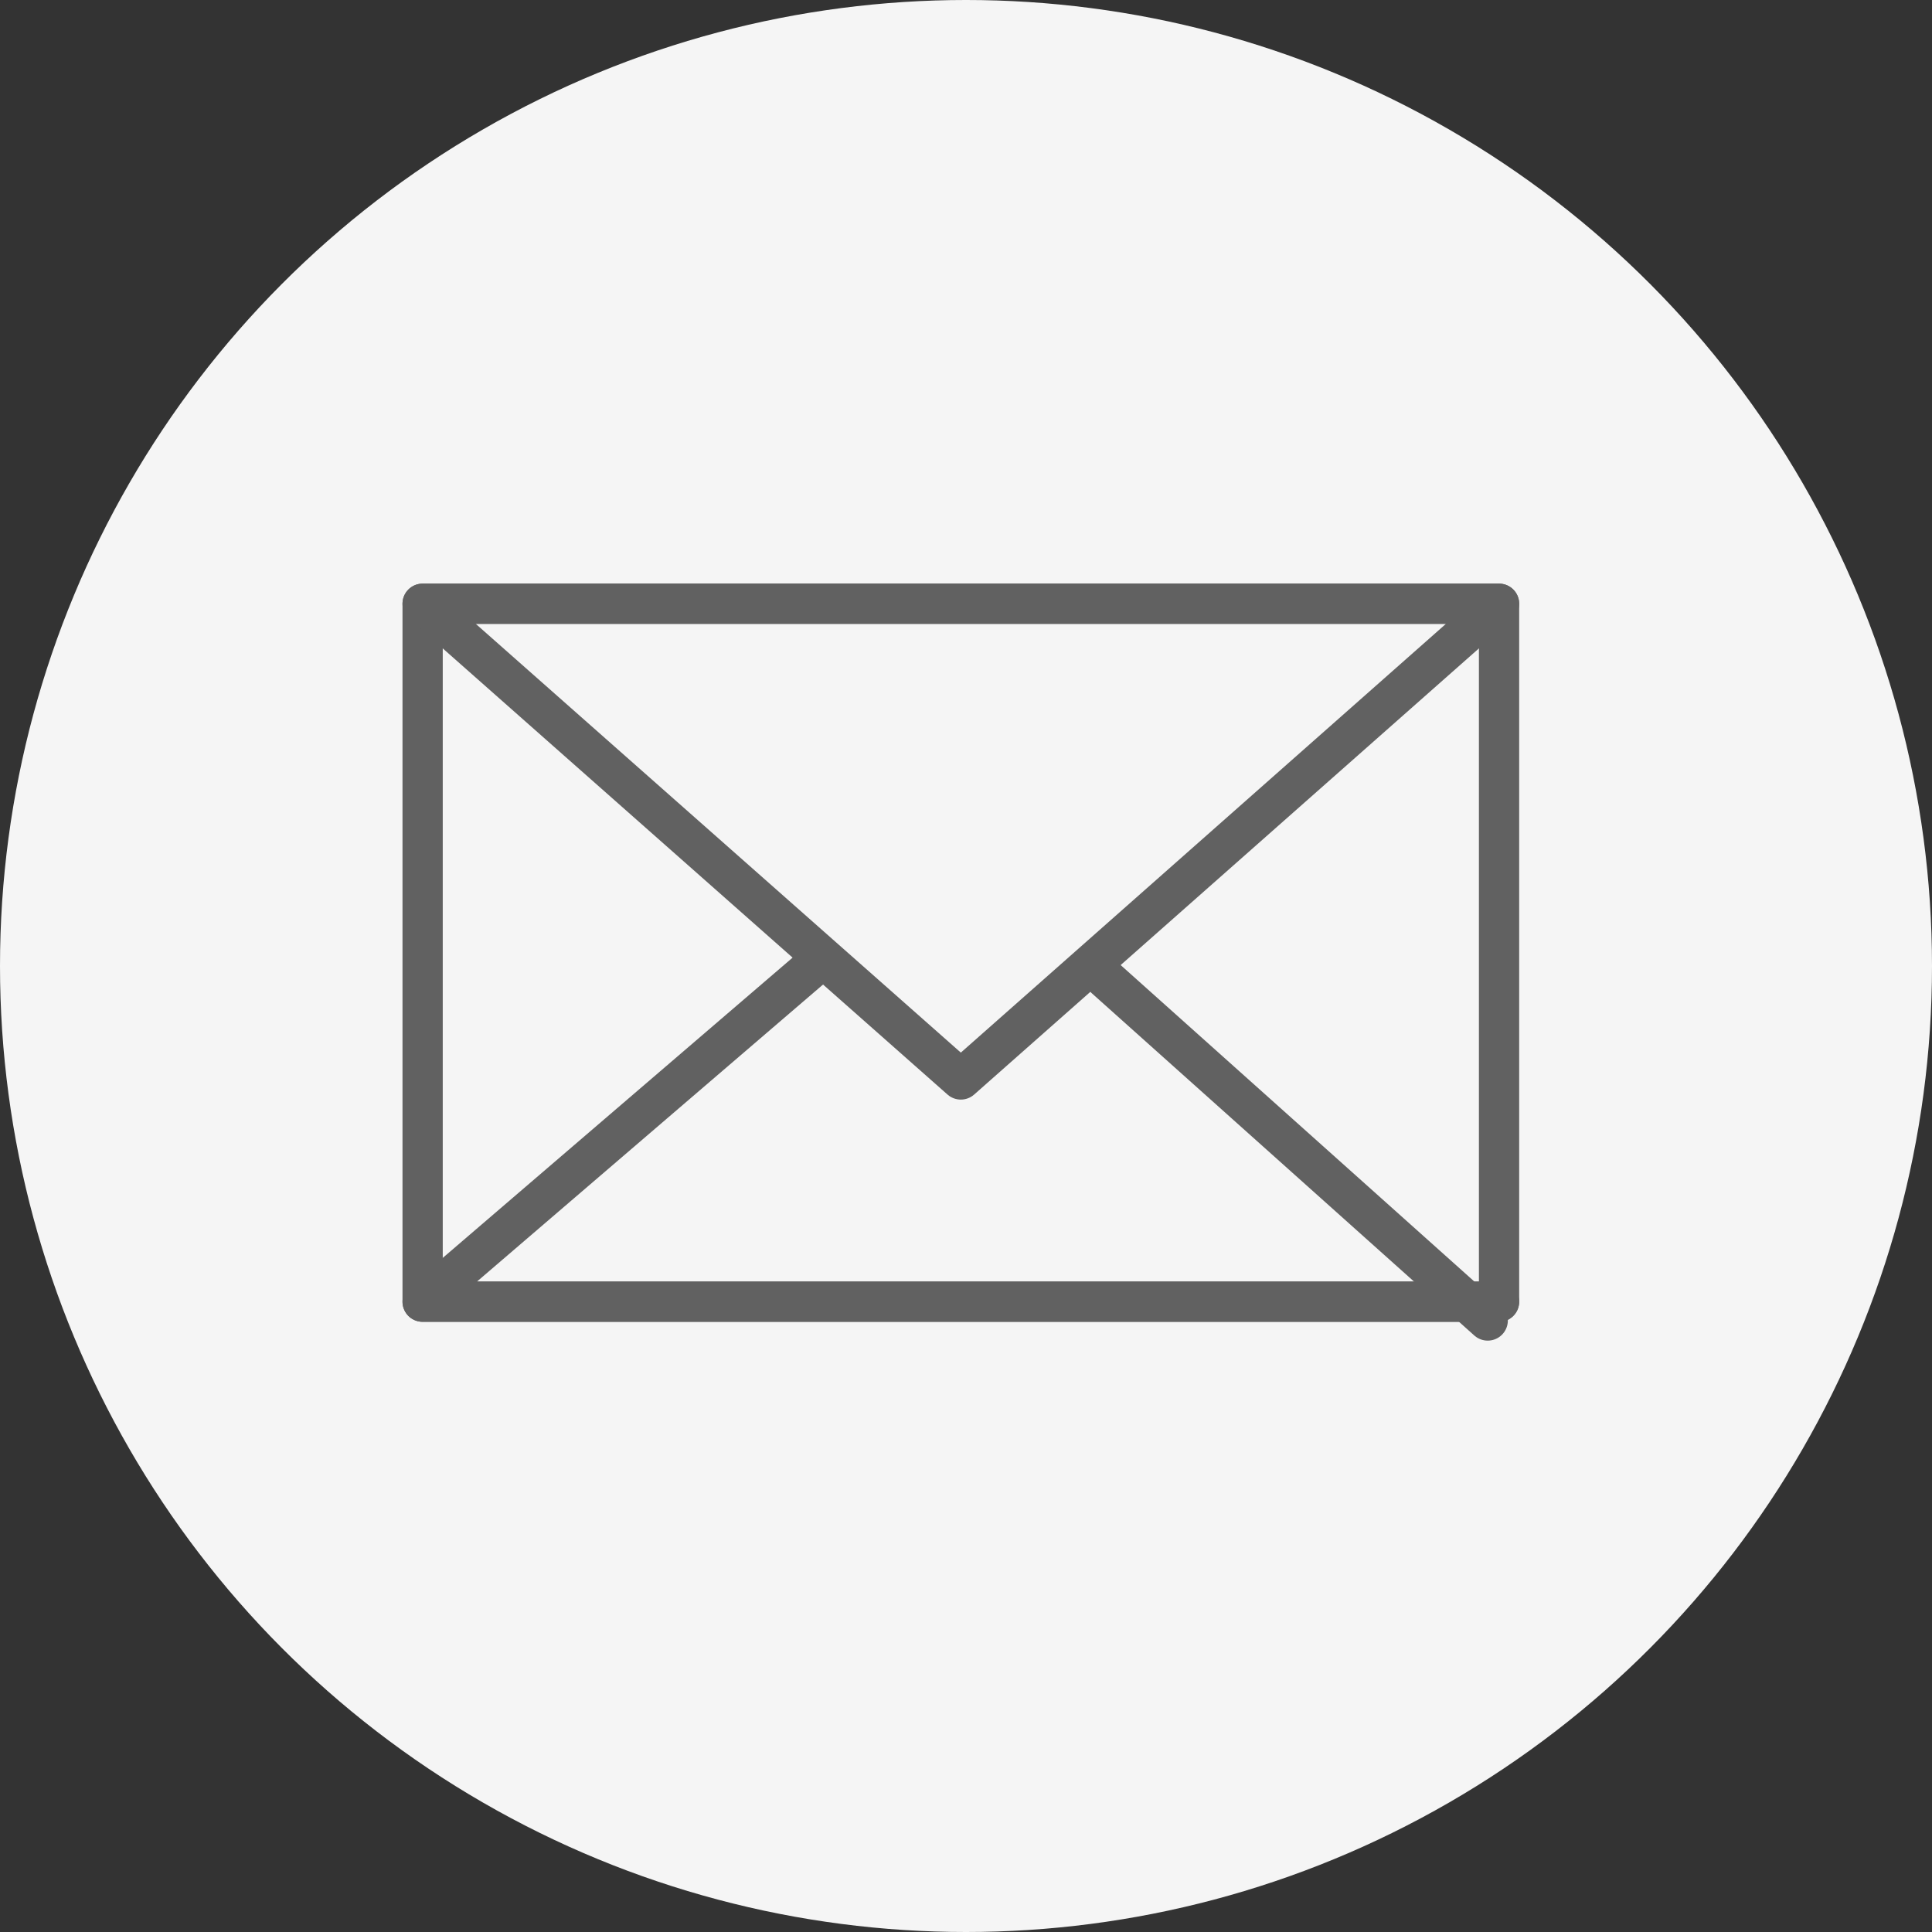
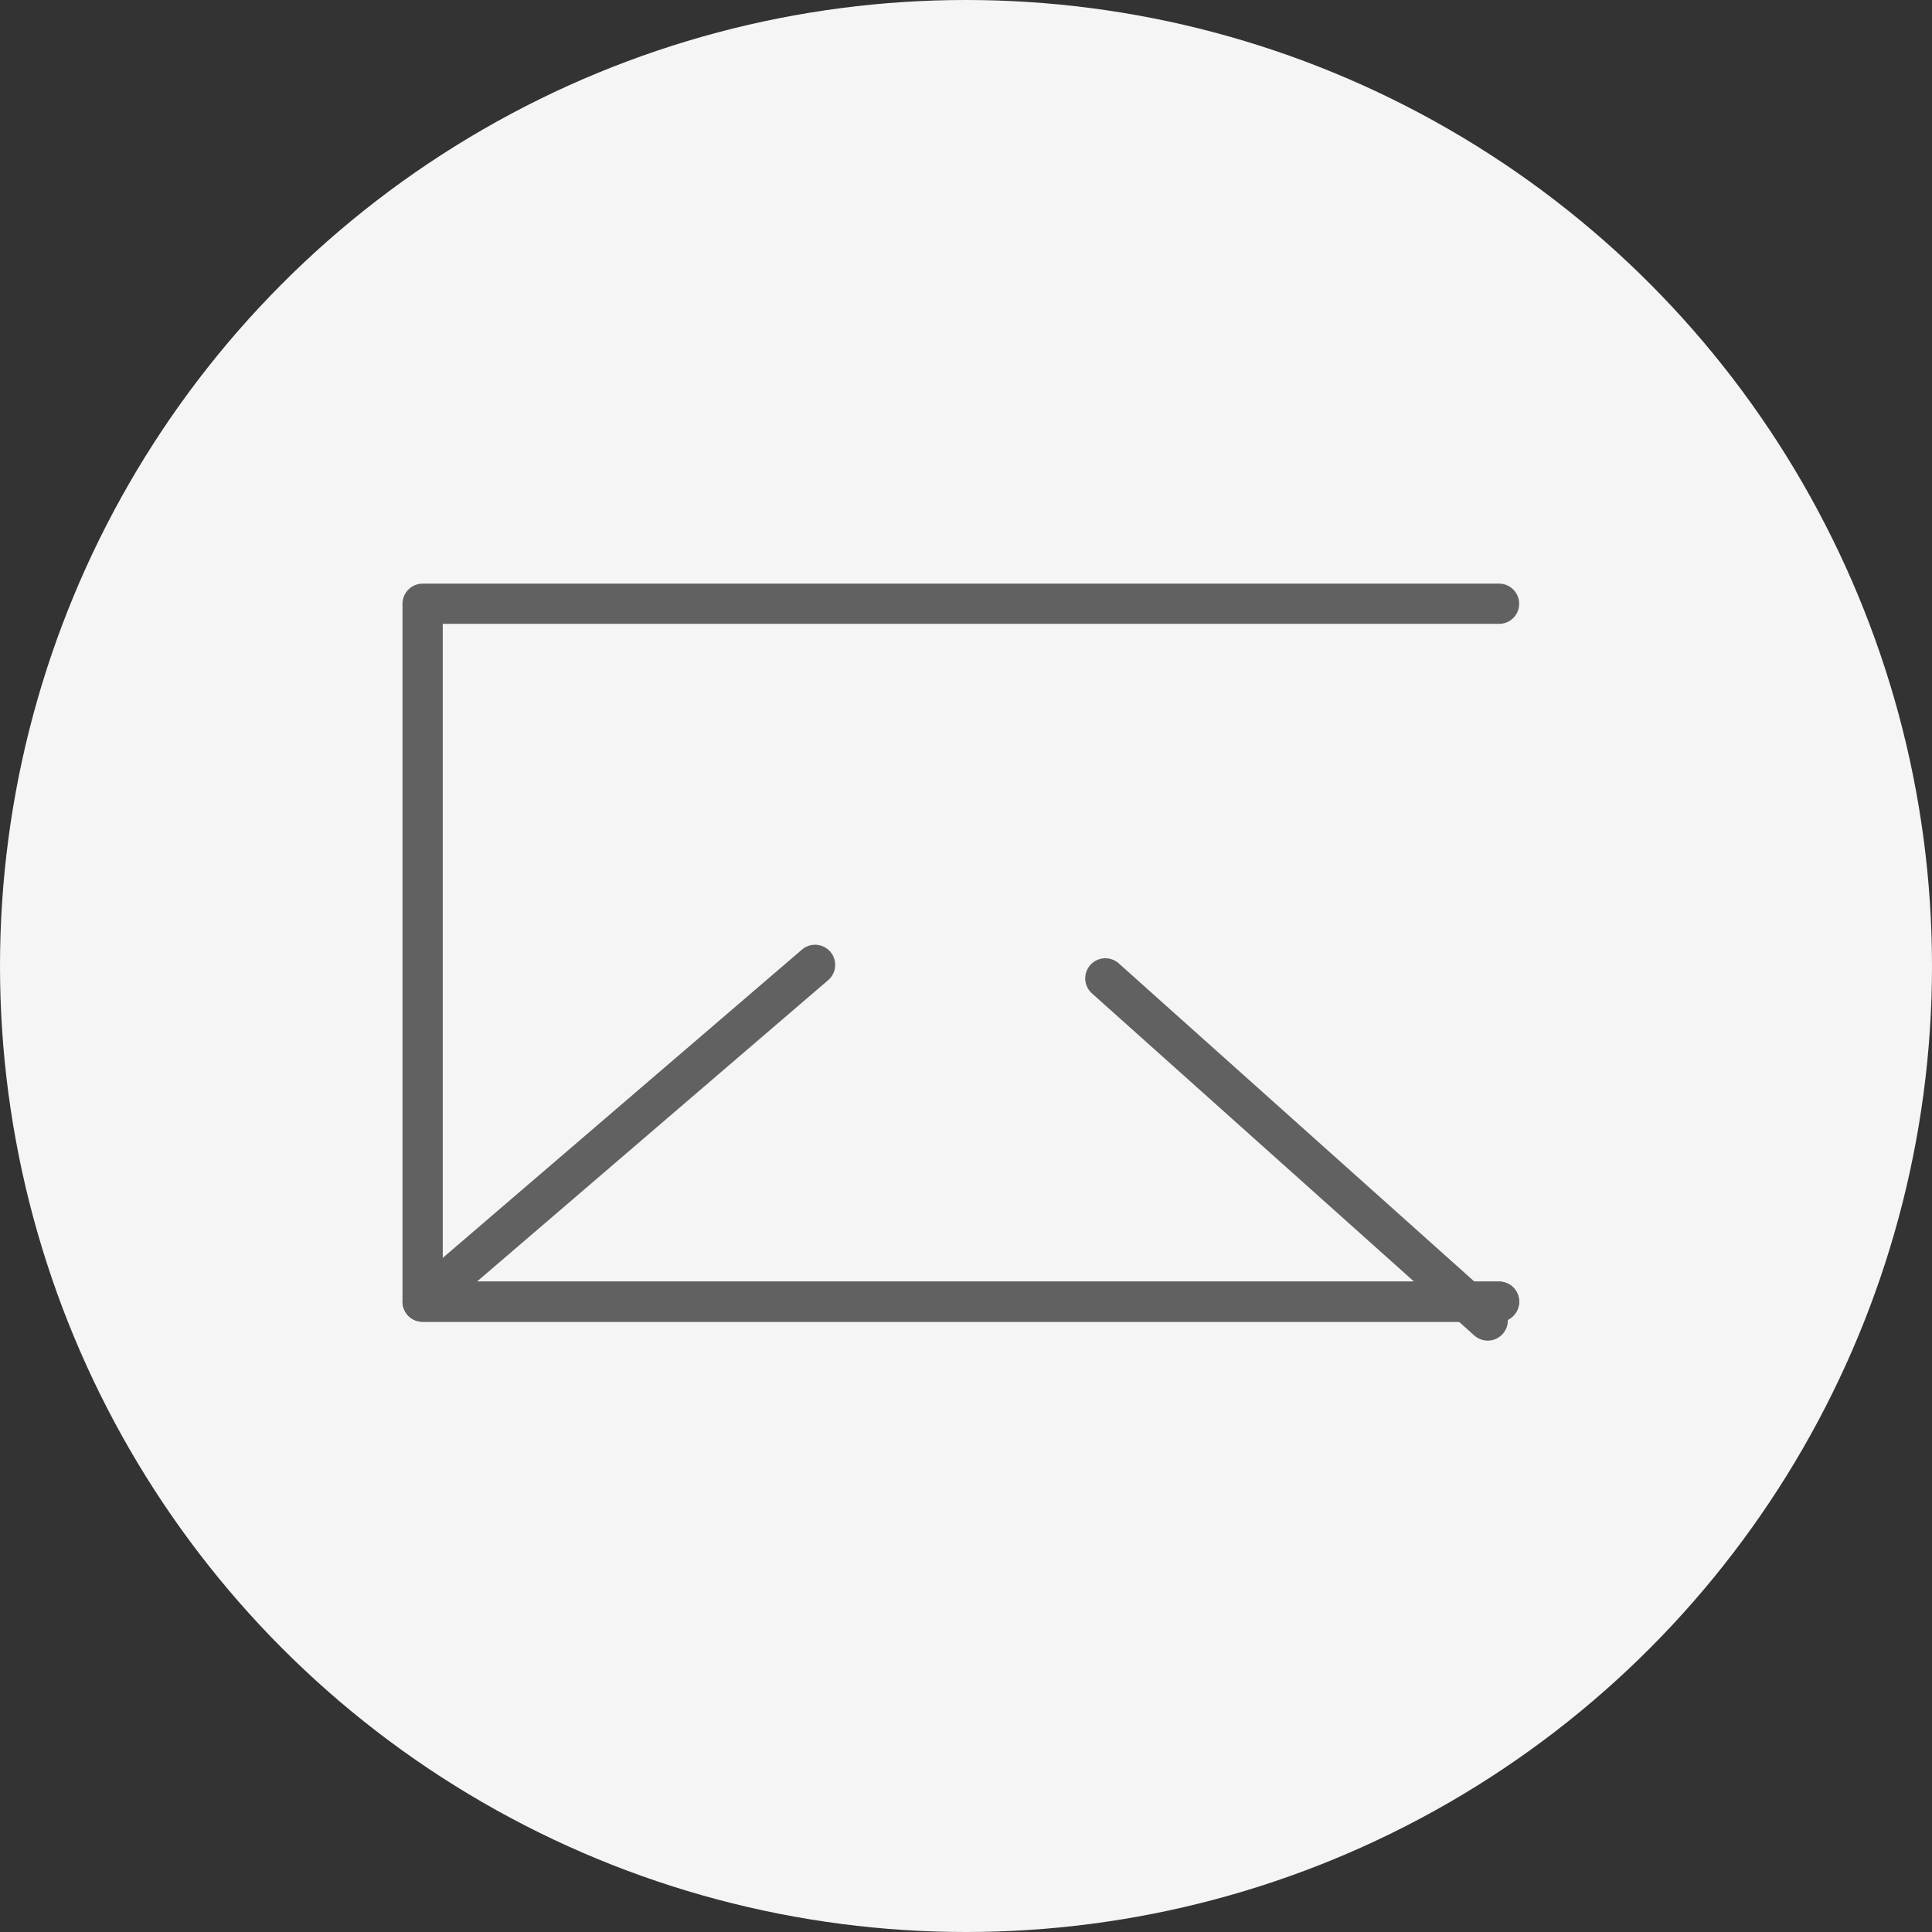
<svg xmlns="http://www.w3.org/2000/svg" width="96" height="96" viewBox="0 0 96 96">
  <rect x="0" y="0" width="96" height="96" fill="#333333" stroke="none" />
  <g id="グループ_1" data-name="グループ 1" transform="translate(-814 -262)">
    <circle id="Ellipse_2195" data-name="Ellipse 2195" cx="48" cy="48" r="48" transform="translate(814 262)" fill="#f5f5f5" />
    <g id="Group_625199" data-name="Group 625199" transform="translate(834 291)">
-       <path id="パス_39" data-name="パス 39" d="M54.487,1H1V35.68H54.487Z" fill="none" stroke="#616161" stroke-linecap="round" stroke-linejoin="round" stroke-miterlimit="10" stroke-width="2" />
+       <path id="パス_39" data-name="パス 39" d="M54.487,1H1V35.68H54.487" fill="none" stroke="#616161" stroke-linecap="round" stroke-linejoin="round" stroke-miterlimit="10" stroke-width="2" />
      <path id="パス_40" data-name="パス 40" d="M54.487,35.68H1L20.5,18.944" fill="none" stroke="#616161" stroke-linecap="round" stroke-linejoin="round" stroke-miterlimit="10" stroke-width="2" />
-       <path id="パス_41" data-name="パス 41" d="M27.743,24.638,1,1H54.487Z" fill="none" stroke="#616161" stroke-linecap="round" stroke-linejoin="round" stroke-miterlimit="10" stroke-width="2" />
      <path id="パス_42" data-name="パス 42" d="M53.924,36.615l-19-17" fill="none" stroke="#616161" stroke-linecap="round" stroke-linejoin="round" stroke-miterlimit="10" stroke-width="2" />
    </g>
  </g>
</svg>